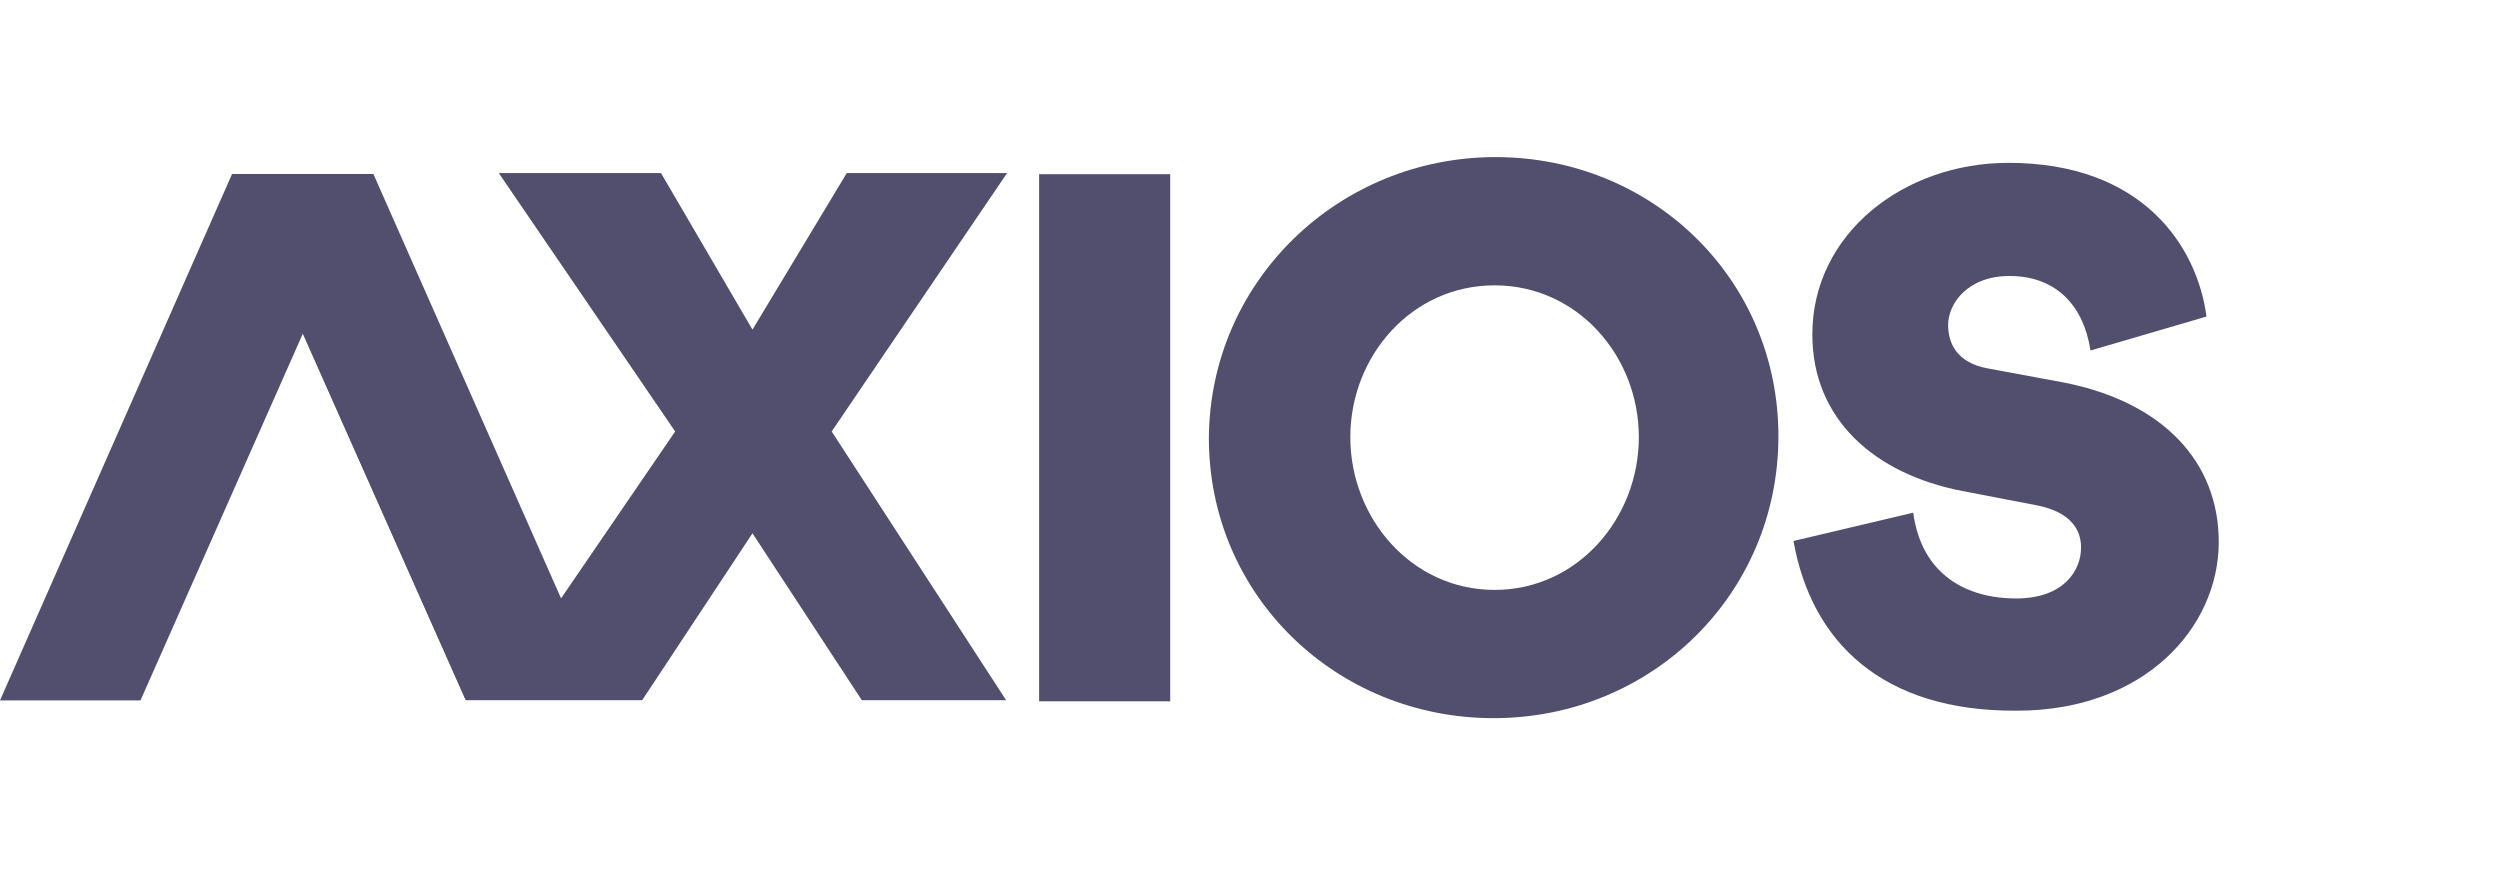
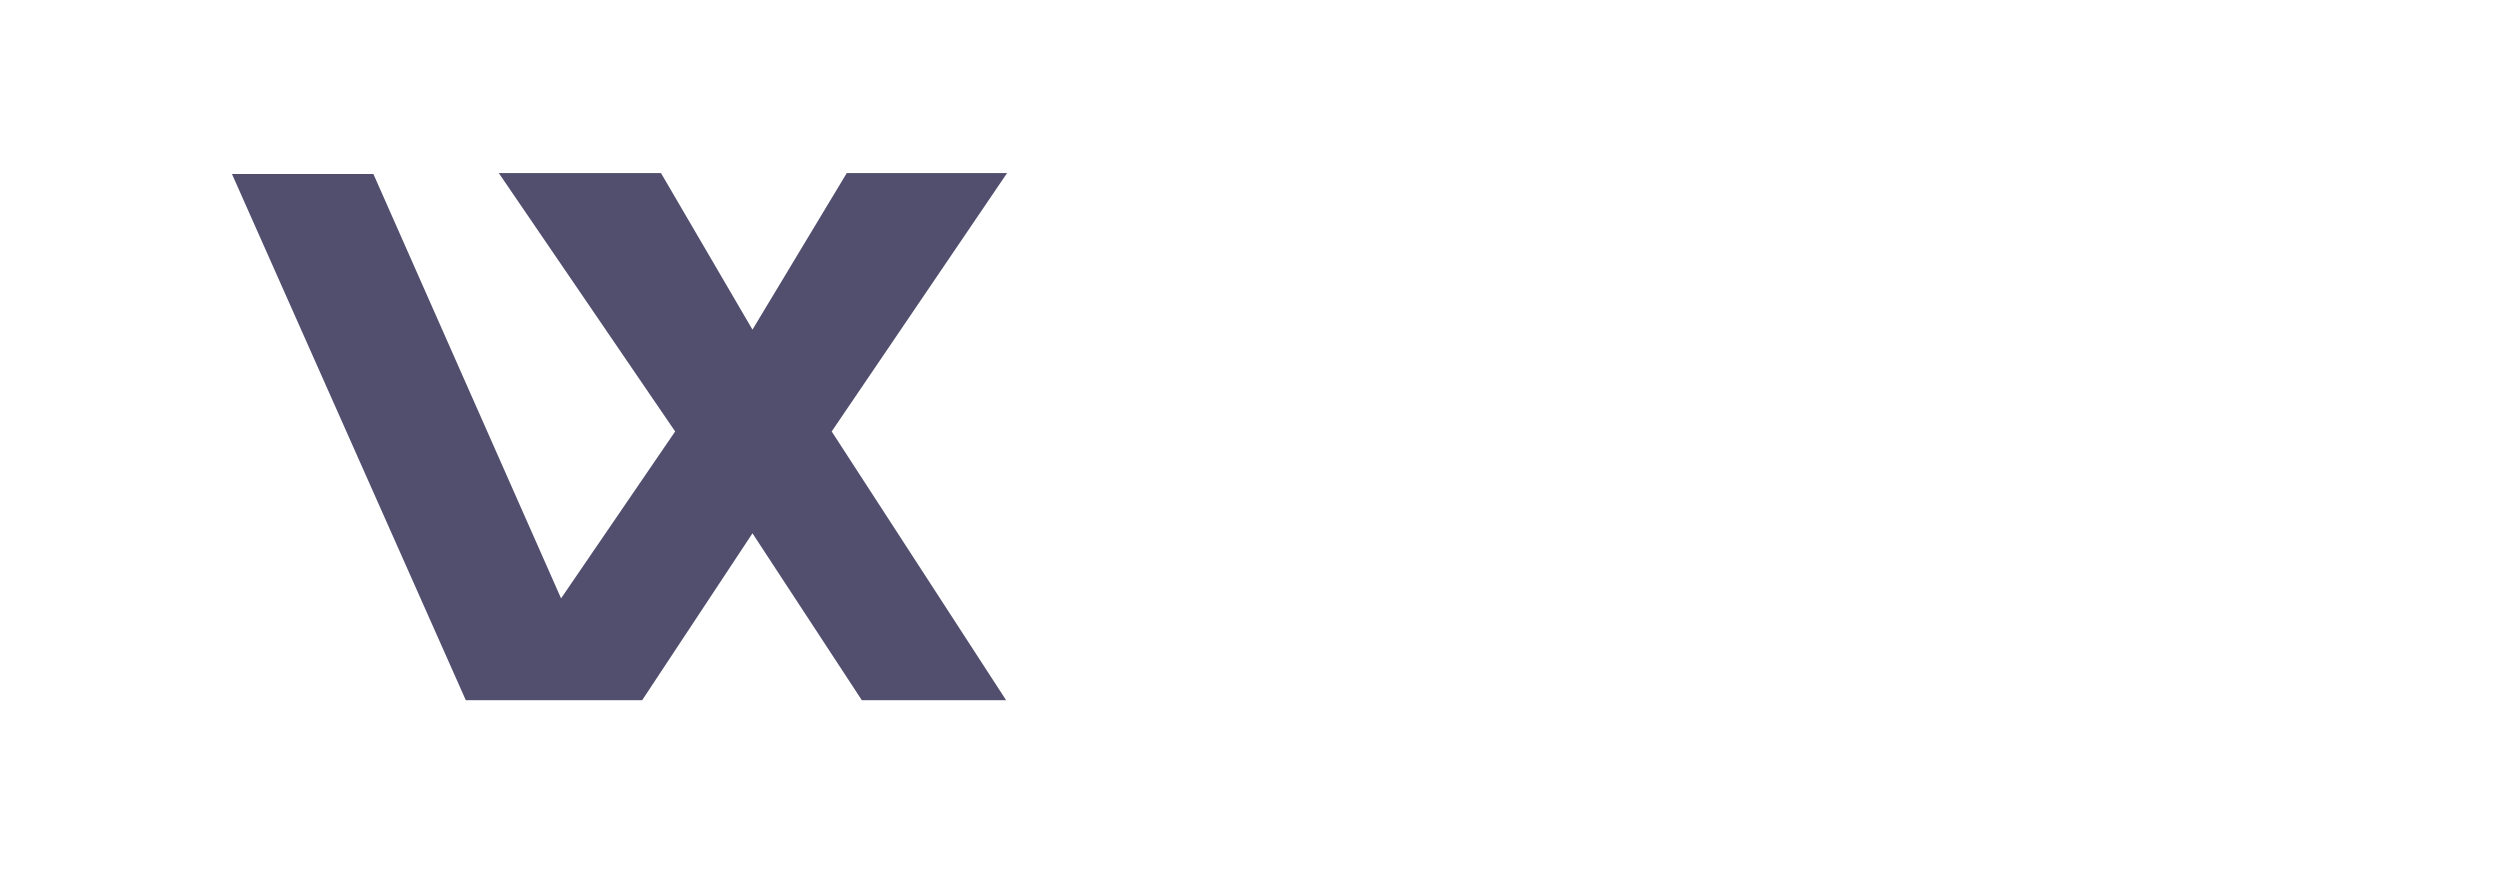
<svg xmlns="http://www.w3.org/2000/svg" width="80" height="28" viewBox="0 0 80 28" fill="none">
  <g opacity="0.8">
-     <path d="M37.447 5.574V22.442H33.252V5.574H37.447Z" fill="#25224A" />
-     <path d="M47.857 5.027C52.866 5.027 56.909 8.92 56.909 13.959C56.909 19.028 52.835 22.981 47.796 22.981C42.757 22.981 38.684 19.058 38.684 14.019C38.714 8.98 42.848 5.027 47.857 5.027ZM47.826 18.877C50.482 18.877 52.443 16.584 52.443 13.989C52.443 11.394 50.482 9.131 47.826 9.131C45.171 9.131 43.21 11.394 43.21 13.989C43.21 16.584 45.171 18.877 47.826 18.877Z" fill="#25224A" />
-     <path d="M57.391 17.311L61.223 16.406C61.495 18.427 62.973 19.151 64.512 19.151C66.051 19.151 66.594 18.246 66.594 17.522C66.594 16.949 66.262 16.375 65.146 16.164L62.792 15.712C59.986 15.168 57.995 13.418 57.995 10.703C57.995 7.474 60.922 5.211 64.271 5.211C68.556 5.211 70.306 7.866 70.608 10.129L66.896 11.216C66.685 9.828 65.84 8.832 64.301 8.832C62.973 8.832 62.34 9.707 62.34 10.401C62.34 10.974 62.611 11.608 63.607 11.789L66.051 12.242C69.25 12.875 71 14.806 71 17.341C71 20.087 68.616 22.742 64.542 22.742C60.227 22.772 57.964 20.54 57.391 17.311Z" fill="#25224A" />
-     <path d="M4.496 22.412H0L7.423 5.574H11.949L4.496 22.412Z" fill="#25224A" />
    <path d="M14.906 22.407H20.549L24.079 17.066L27.579 22.407H32.196L26.614 13.807L32.226 5.539H27.096L24.079 10.548L21.152 5.539H15.962L21.605 13.807L17.954 19.148L11.949 5.569H7.423L14.906 22.407Z" fill="#25224A" />
-     <path d="M7.423 5.566L14.906 22.404L13.168 12.296L7.423 5.566Z" fill="#25224A" />
  </g>
</svg>